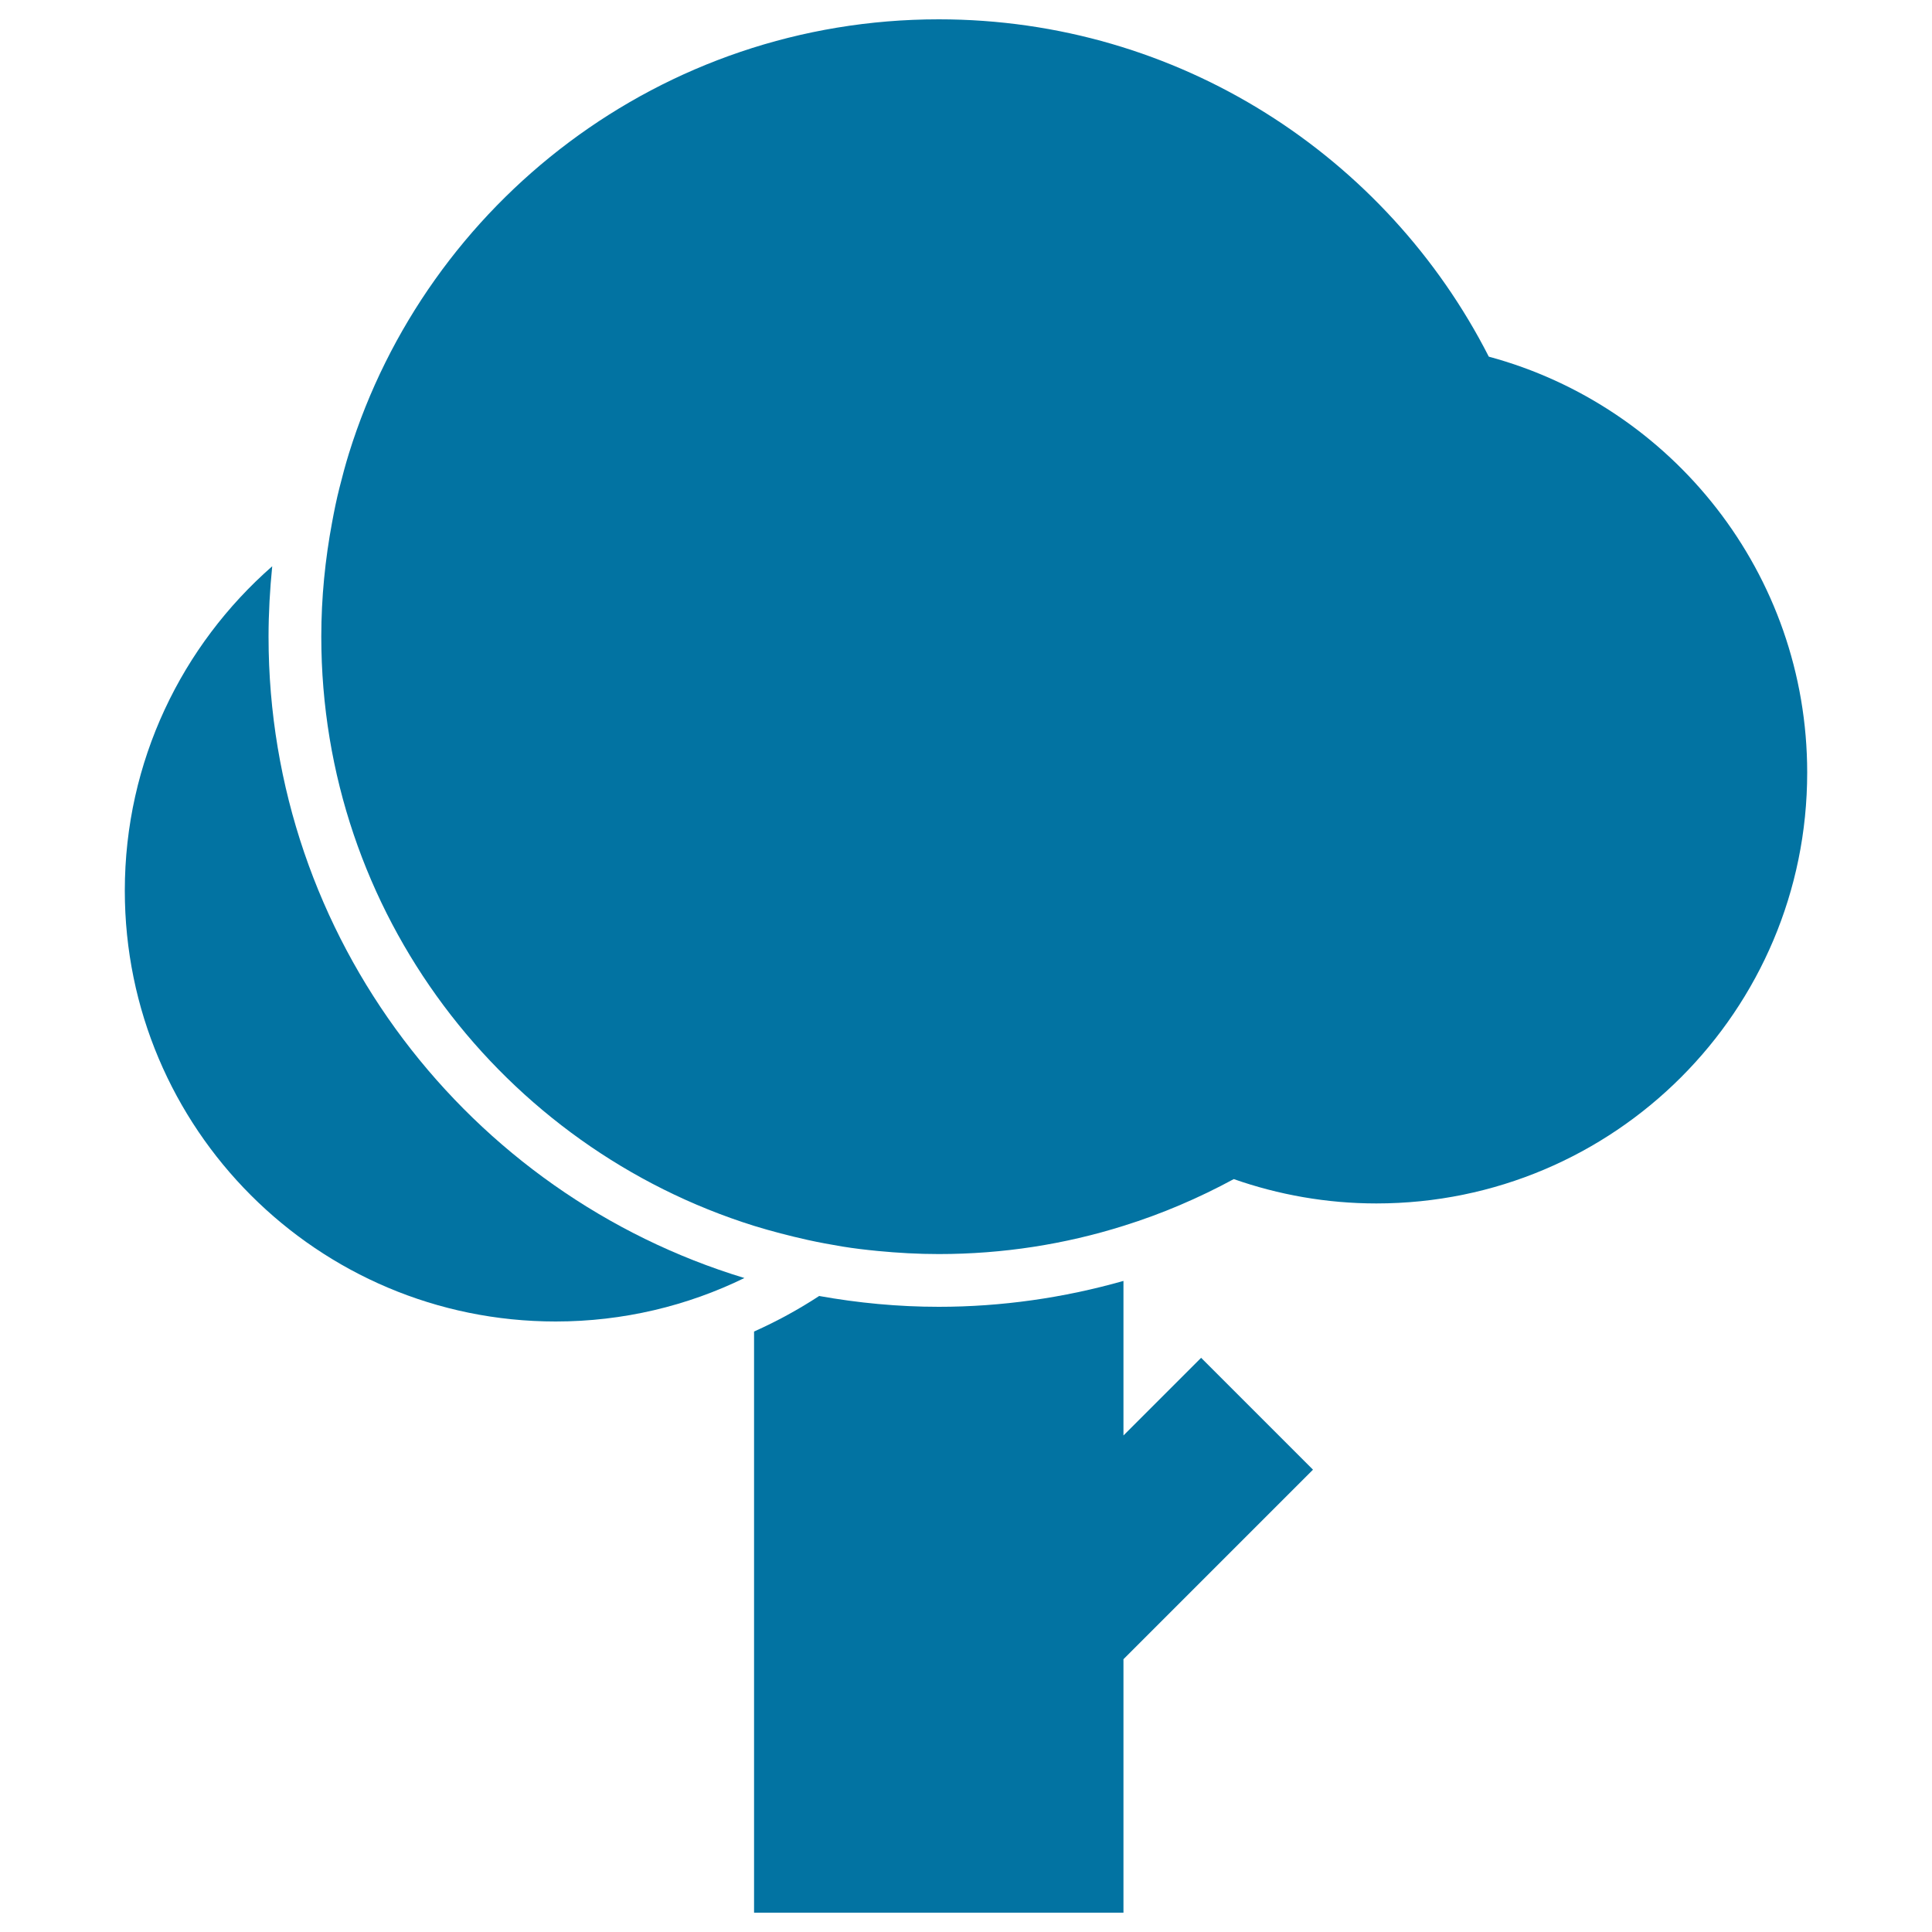
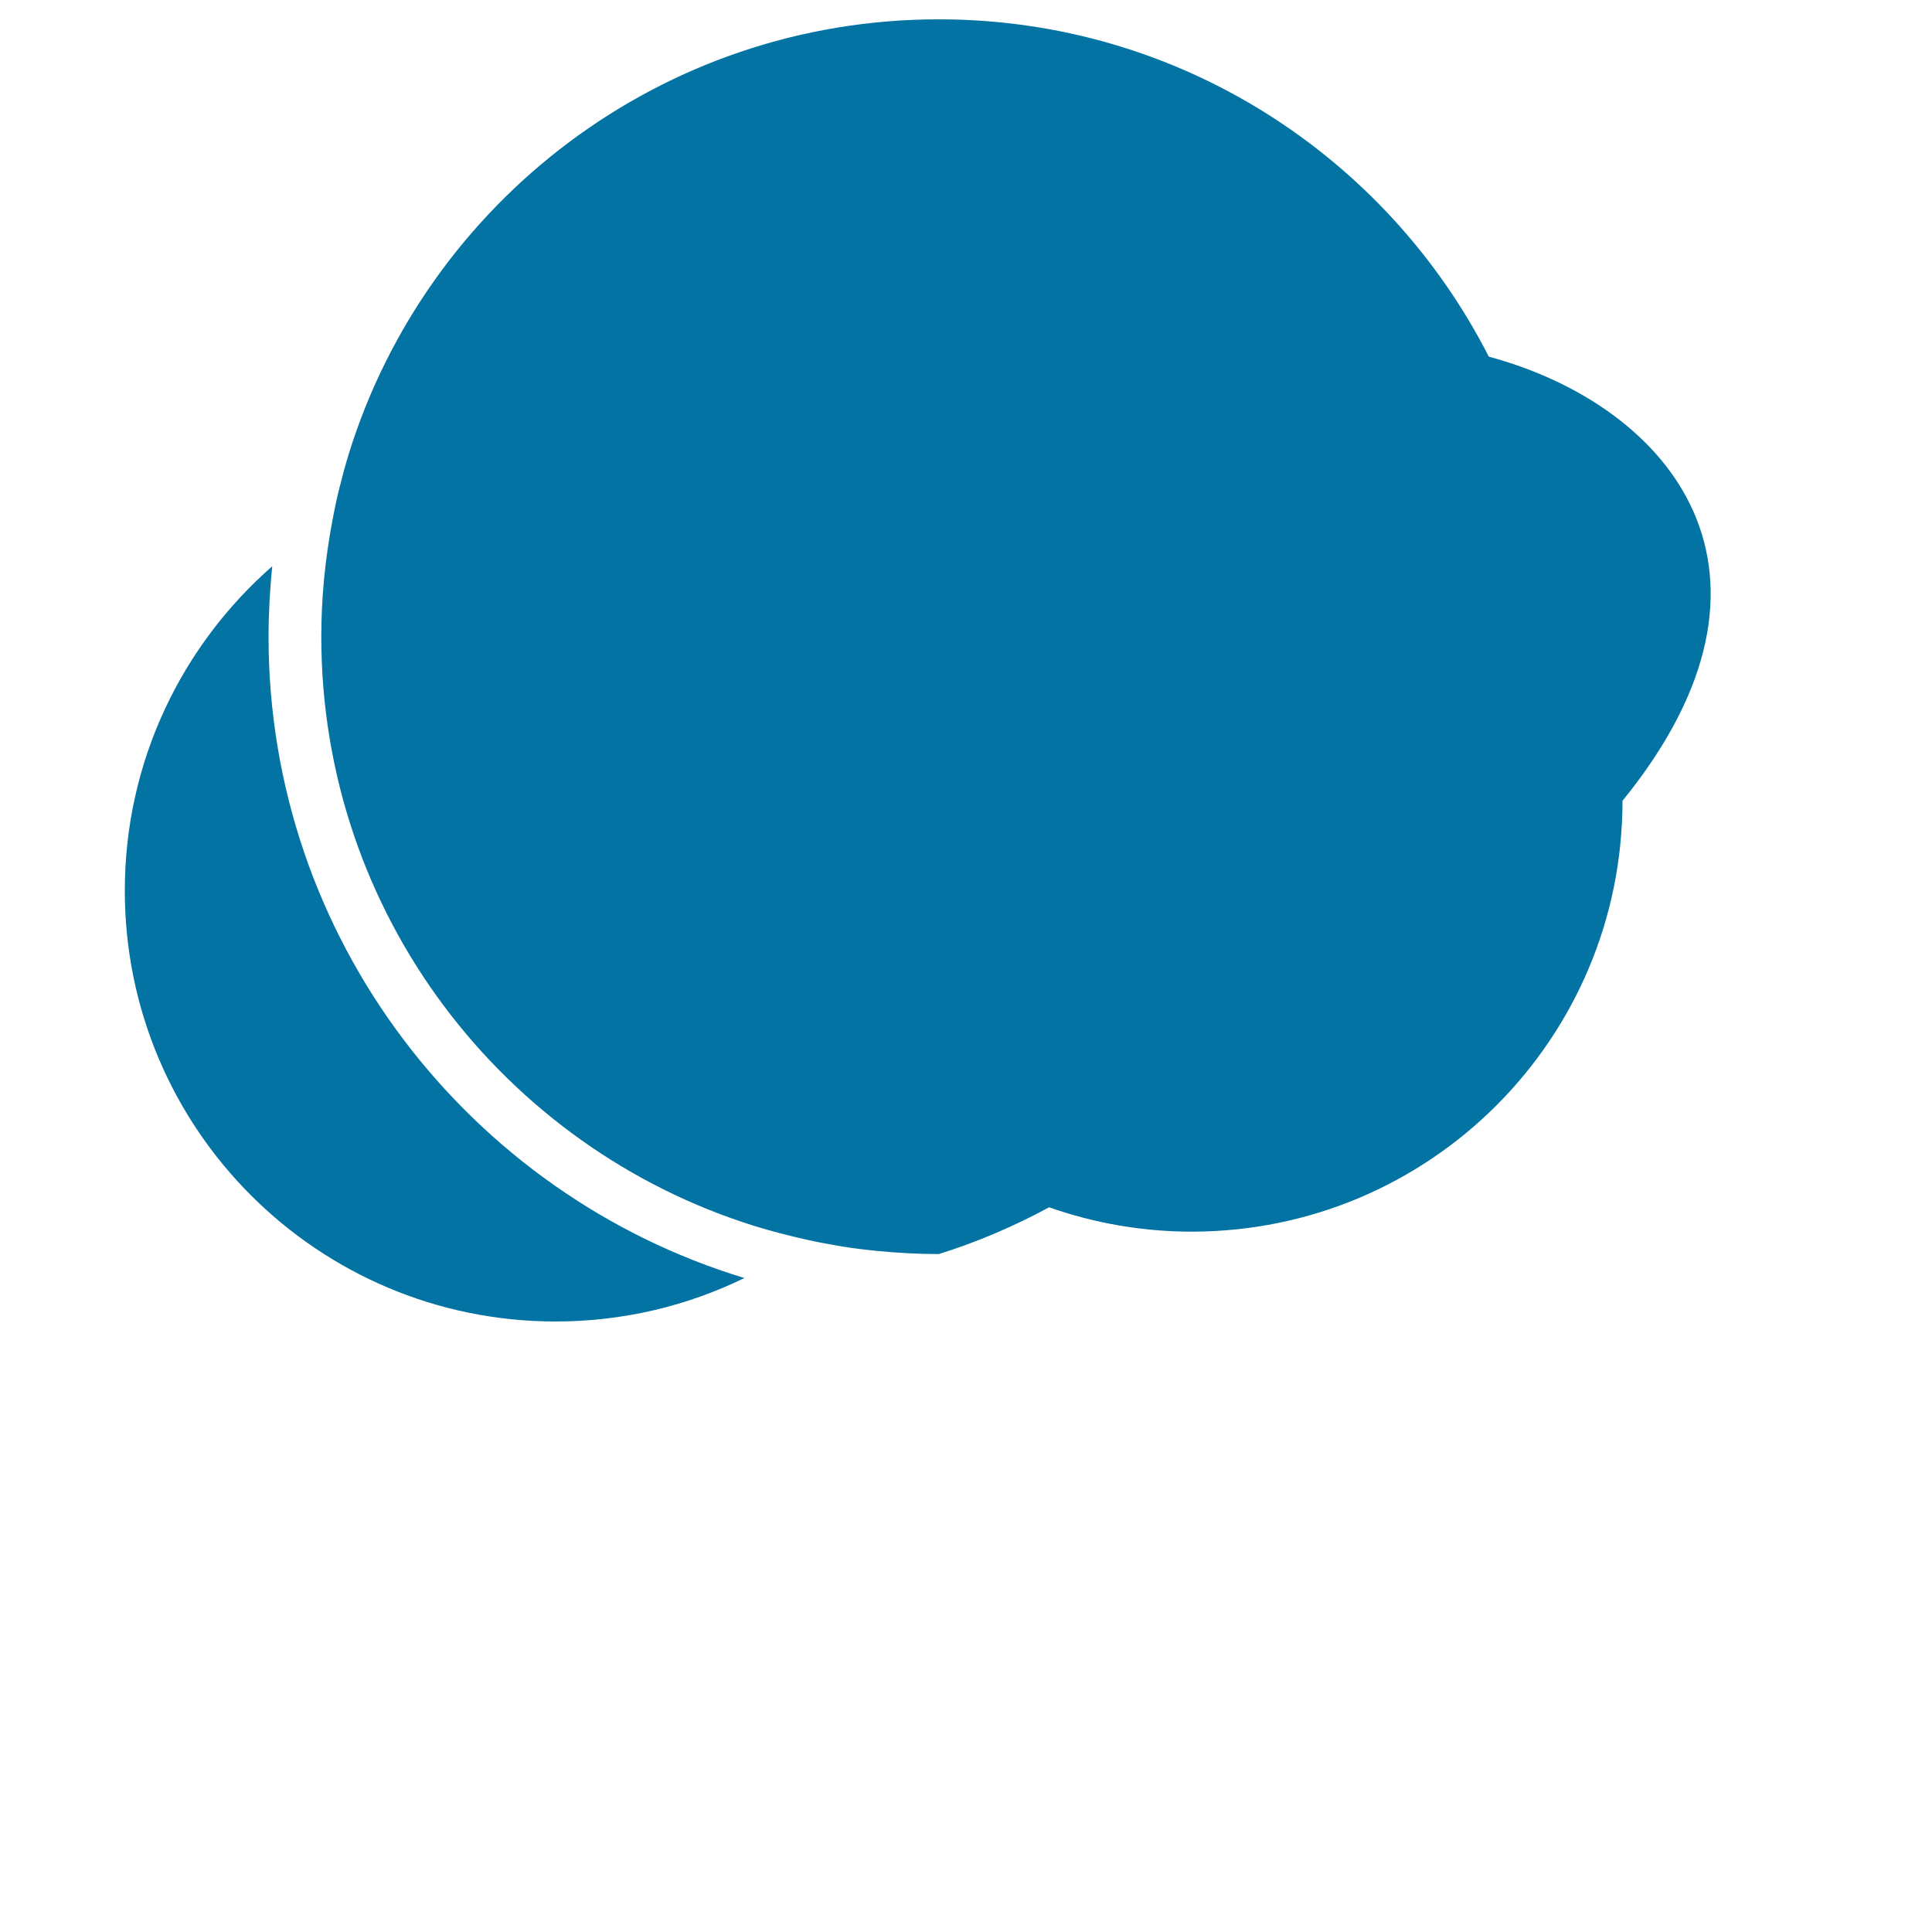
<svg xmlns="http://www.w3.org/2000/svg" viewBox="0 0 1000 1000" style="fill:#0273a2">
  <title>Tree Of Rounded Foliage Shape SVG icon</title>
  <g>
    <g>
-       <path d="M485.9,676.4c-21.1,0-41.8-2-61.9-5.6c-10.7,7-21.9,13.1-33.7,18.4V990h191.2V858.8l98.1-98.1l-57.9-57.9l-40.2,40.2v-80C550.5,671.8,518.3,676.4,485.9,676.4z" />
      <path d="M64.6,461c0,123.2,99.8,223,223,223c35,0,68.2-8.1,97.7-22.5C242.9,618.3,139,485.8,139,329.6c0-12.3,0.7-24.5,1.9-36.5C94.2,334,64.6,394,64.6,461z" />
-       <path d="M770.6,184.6C717.8,81,610.2,10,485.9,10C342.4,10,221,104.6,180.6,234.7c-1.8,5.8-3.4,11.8-4.9,17.8c-1.5,5.9-2.7,11.8-3.8,17.8c-3.6,19.2-5.6,39-5.6,59.2c0,143.2,94.2,264.4,224,305c9.1,2.8,18.4,5.2,27.8,7.3c5.9,1.3,11.9,2.4,17.9,3.4c6.1,1,12.2,1.7,18.3,2.3c10.4,1,20.9,1.6,31.6,1.6c33.3,0,65.4-5.1,95.6-14.6c19.9-6.2,39-14.4,57.1-24.2c23.1,8.1,48,12.6,73.8,12.6c123.2,0,223-99.8,223-223C935.4,296.9,865.5,210.2,770.6,184.6z" />
+       <path d="M770.6,184.6C717.8,81,610.2,10,485.9,10C342.4,10,221,104.6,180.6,234.7c-1.8,5.8-3.4,11.8-4.9,17.8c-1.5,5.9-2.7,11.8-3.8,17.8c-3.6,19.2-5.6,39-5.6,59.2c0,143.2,94.2,264.4,224,305c9.1,2.8,18.4,5.2,27.8,7.3c5.9,1.3,11.9,2.4,17.9,3.4c6.1,1,12.2,1.7,18.3,2.3c10.4,1,20.9,1.6,31.6,1.6c19.9-6.2,39-14.4,57.1-24.2c23.1,8.1,48,12.6,73.8,12.6c123.2,0,223-99.8,223-223C935.4,296.9,865.5,210.2,770.6,184.6z" />
    </g>
  </g>
</svg>